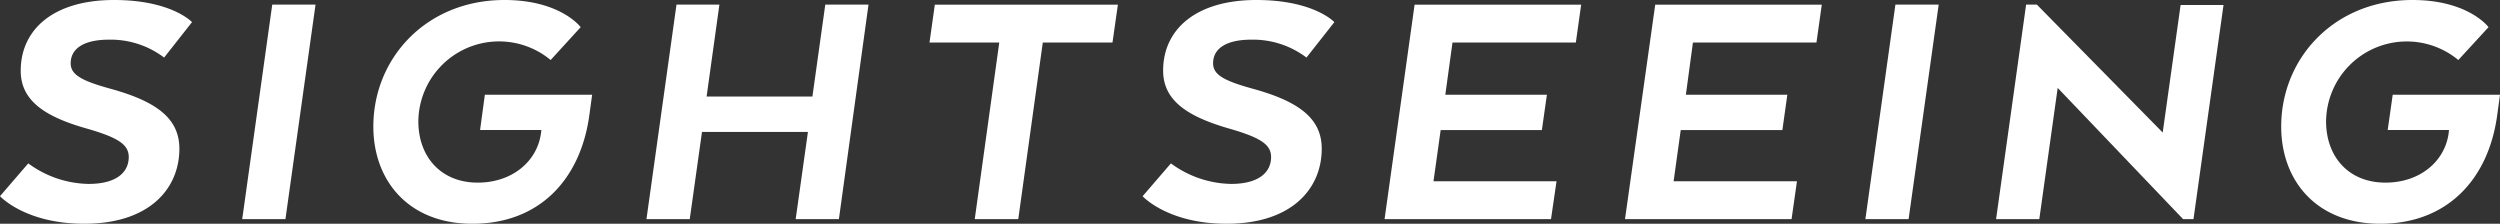
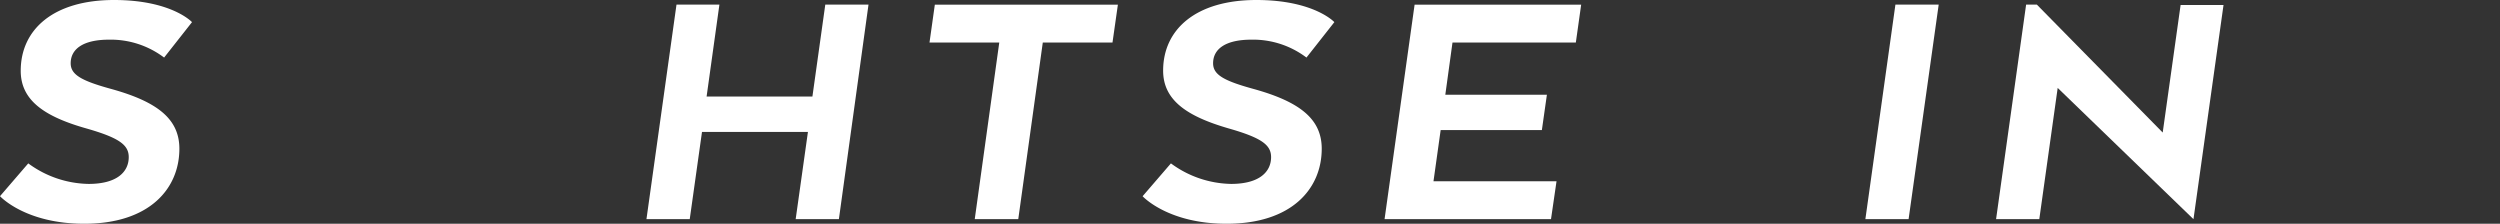
<svg xmlns="http://www.w3.org/2000/svg" id="レイヤー_1" data-name="レイヤー 1" viewBox="0 0 407.8 36.5">
  <rect x="0" y="0" width="407.8" height="36.5" fill="#333333" stroke="none" />
  <title>menu01</title>
  <path d="M4.61,26.65A17,17,0,0,0,14.46,30c4.67,0,6.54-2,6.54-4.37,0-2-1.58-3.15-6.88-4.67C7.17,19,3.38,16.33,3.38,11.55,3.38,4.78,8.75,0,18.6,0,28,0,31.32,3.61,31.32,3.61L26.77,9.39a14.43,14.43,0,0,0-9-2.92c-4.2,0-6.24,1.52-6.24,3.85,0,1.87,1.75,2.86,6.65,4.2,7.52,2.09,11.08,4.9,11.08,9.74,0,6.53-4.9,12.24-15.51,12.24C4.08,36.5,0,32,0,32Z" style="fill:#fff" />
-   <path d="M46.56,35.75H39.51l4.9-35h7.06Z" style="fill:#fff" />
-   <path d="M79.09,15.45h17.5l-.47,3.44C94.66,29.27,88,36.5,77.05,36.5c-10.38,0-16.15-7-16.15-15.86C60.9,9.5,69.53,0,82.29,0c9.16,0,12.43,4.43,12.43,4.43l-4.9,5.36a13.17,13.17,0,0,0-21.58,10c0,5.77,3.68,10,9.68,10,5.66,0,9.74-3.5,10.33-8.11l.06-.47h-10Z" style="fill:#fff" />
  <path d="M136.84,35.75h-7.05l2-14.23H114.51l-2,14.23h-7.06l4.9-35h7l-2.09,15h17.26l2.1-15h7.05Z" style="fill:#fff" />
  <path d="M152.49.76h29.86l-.88,6.18H170.1l-4,28.81H159l4-28.81H151.62Z" style="fill:#fff" />
  <path d="M191,26.65A17,17,0,0,0,200.81,30c4.66,0,6.53-2,6.53-4.37,0-2-1.58-3.15-6.88-4.67-6.94-2-10.73-4.66-10.73-9.44C189.73,4.78,195.09,0,204.94,0c9.4,0,12.72,3.61,12.72,3.61l-4.55,5.78a14.43,14.43,0,0,0-9-2.92c-4.2,0-6.23,1.52-6.23,3.85,0,1.87,1.74,2.86,6.64,4.2,7.52,2.09,11.08,4.9,11.08,9.74,0,6.53-4.9,12.24-15.51,12.24-9.62,0-13.71-4.49-13.71-4.49Z" style="fill:#fff" />
  <path d="M230.75.76h27.17l-.87,6.18H236.93l-1.17,8.51h16.57l-.82,5.77H235l-1.17,8.35H253.9L253,35.75H225.85Z" style="fill:#fff" />
-   <path d="M270,.76h27.17l-.87,6.18H276.15L275,15.45h16.55l-.81,5.77H274.16L273,29.57h20.12l-.88,6.18H265.07Z" style="fill:#fff" />
  <path d="M311.33,35.75h-7.05l4.9-35h7.06Z" style="fill:#fff" />
-   <path d="M357.8,35.75h-1.69L335.65,14.34l-3,21.41h-7.05l4.9-35h1.75l20.53,20.87L355.7.82h7Z" style="fill:#fff" />
-   <path d="M390.3,15.45h17.5l-.47,3.44c-1.45,10.38-8.15,17.61-19.06,17.61-10.38,0-16.16-7-16.16-15.86C372.11,9.5,380.75,0,393.52,0c9.15,0,12.41,4.43,12.41,4.43L401,9.79a13.17,13.17,0,0,0-21.57,10c0,5.77,3.67,10,9.68,10,5.66,0,9.73-3.5,10.32-8.11l.05-.47h-10Z" style="fill:#fff" />
+   <path d="M357.8,35.75L335.65,14.34l-3,21.41h-7.05l4.9-35h1.75l20.53,20.87L355.7.82h7Z" style="fill:#fff" />
</svg>